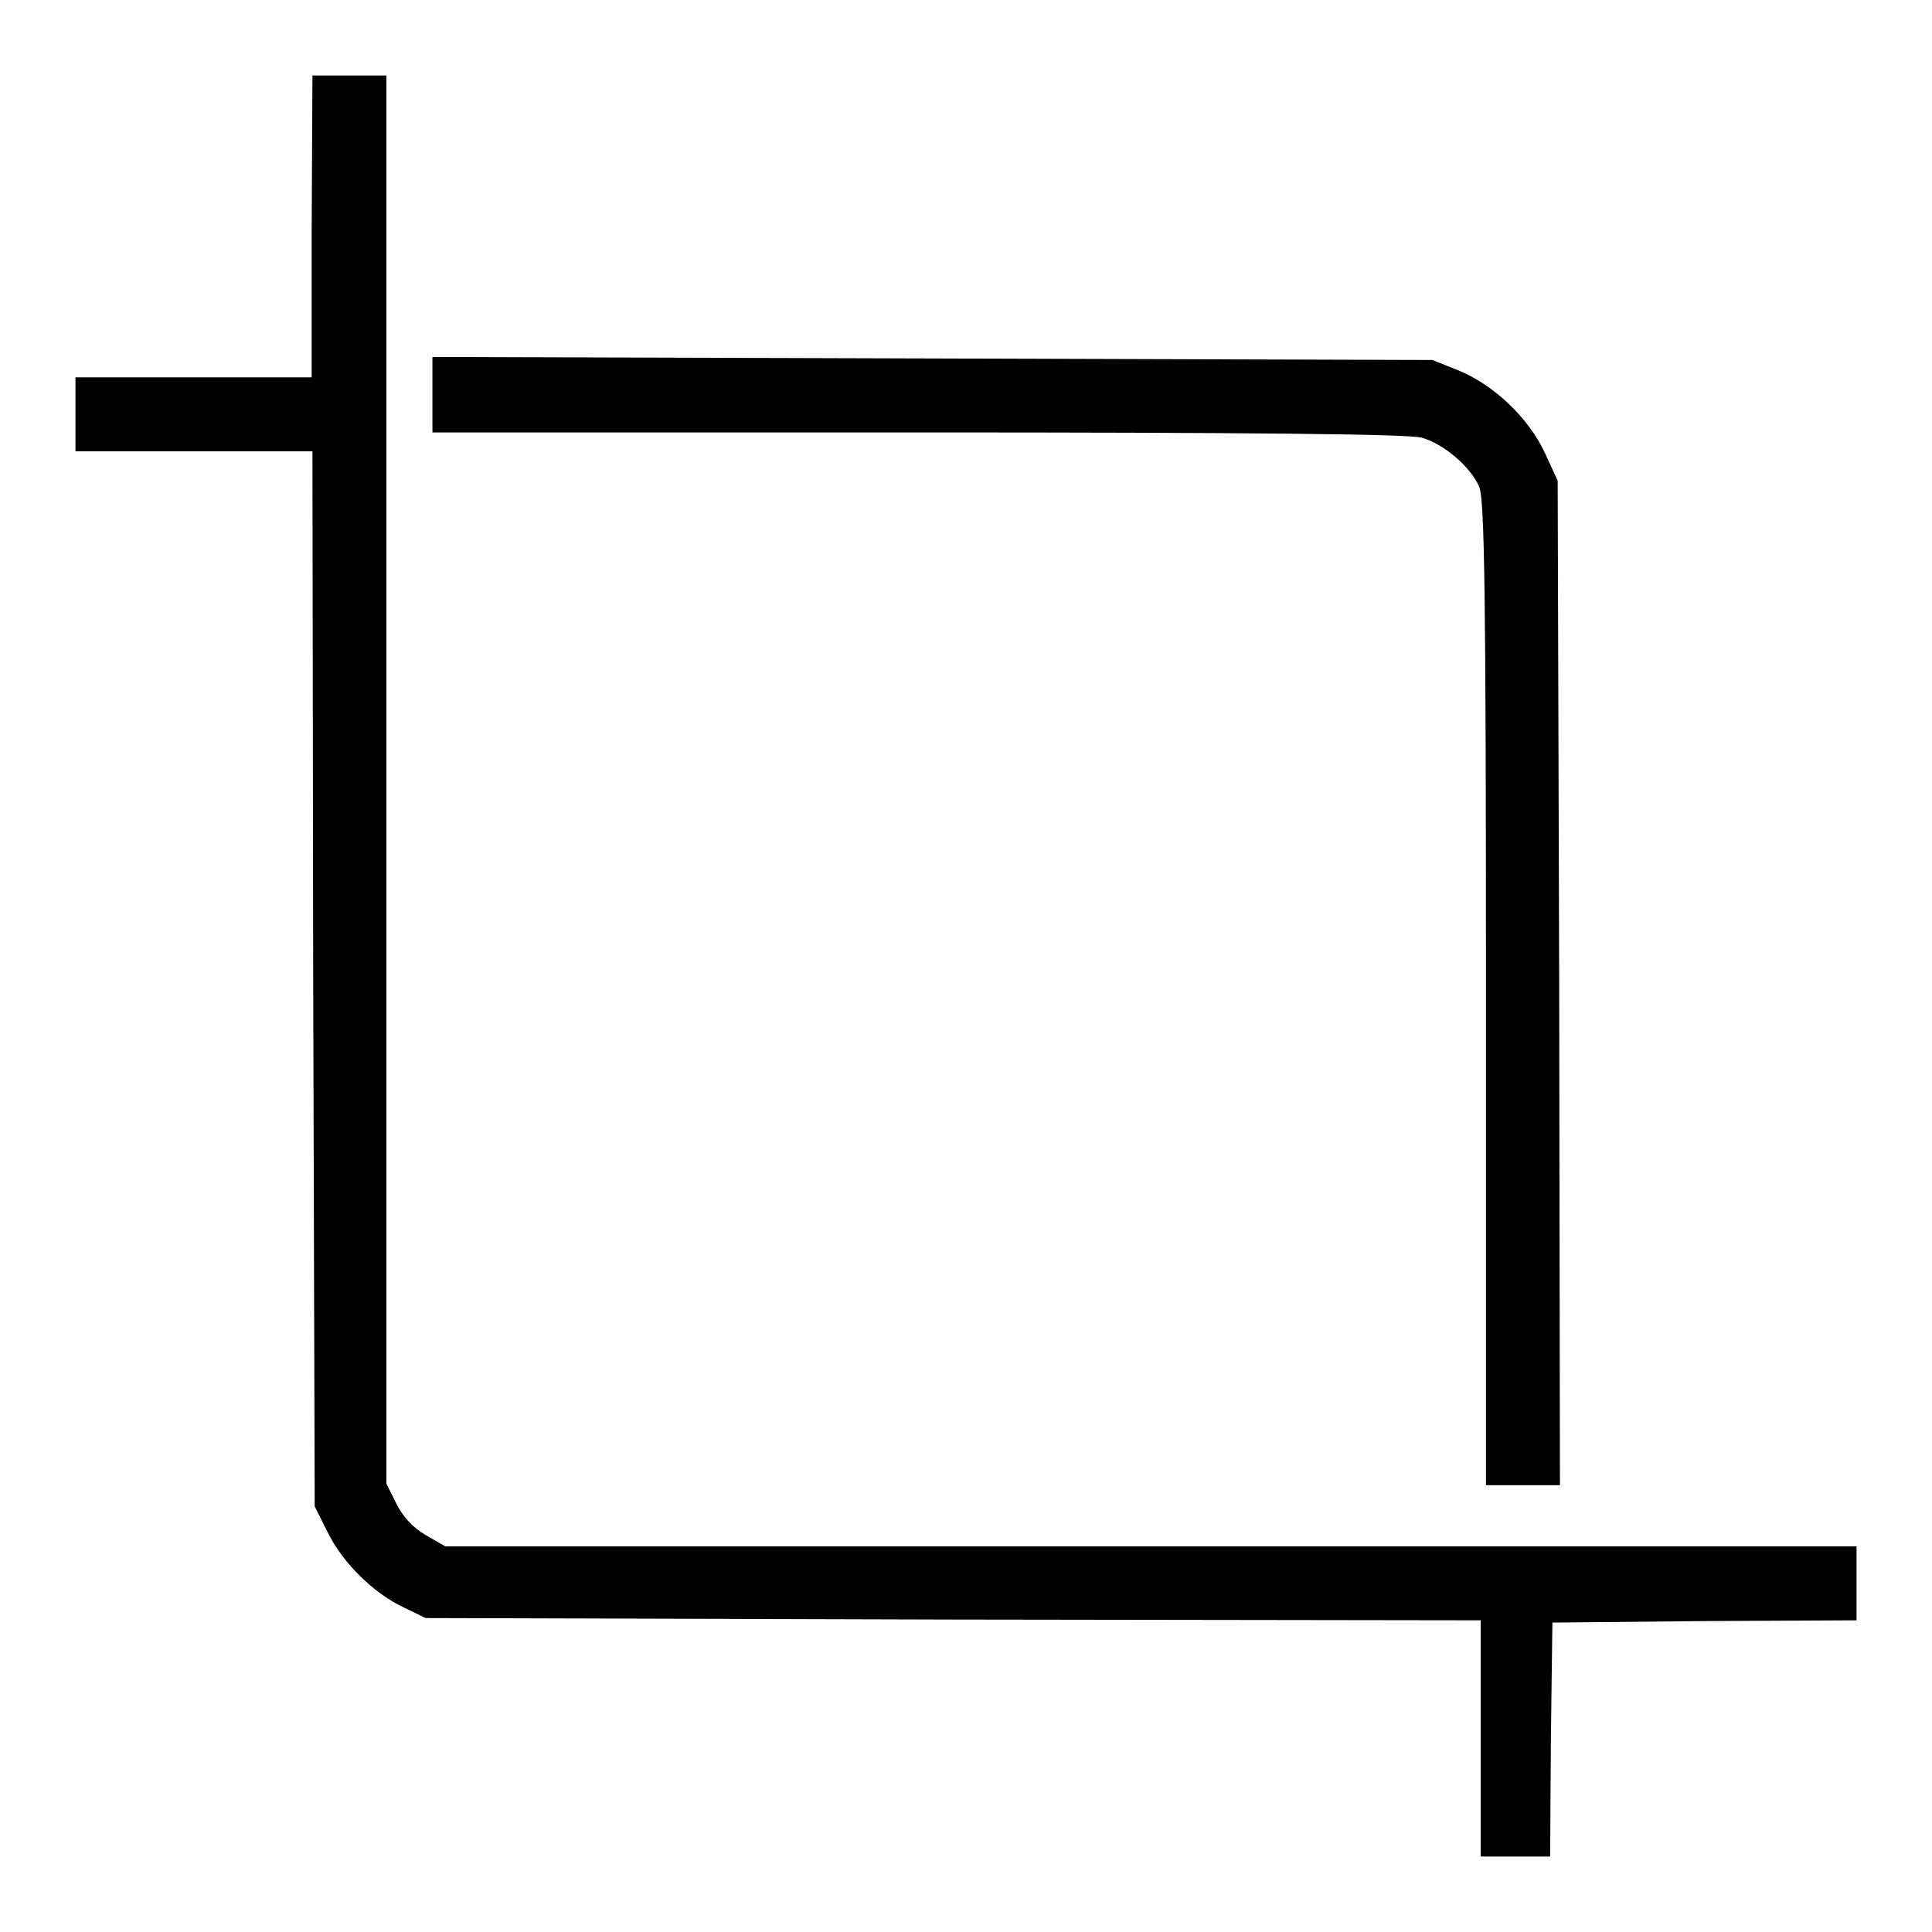
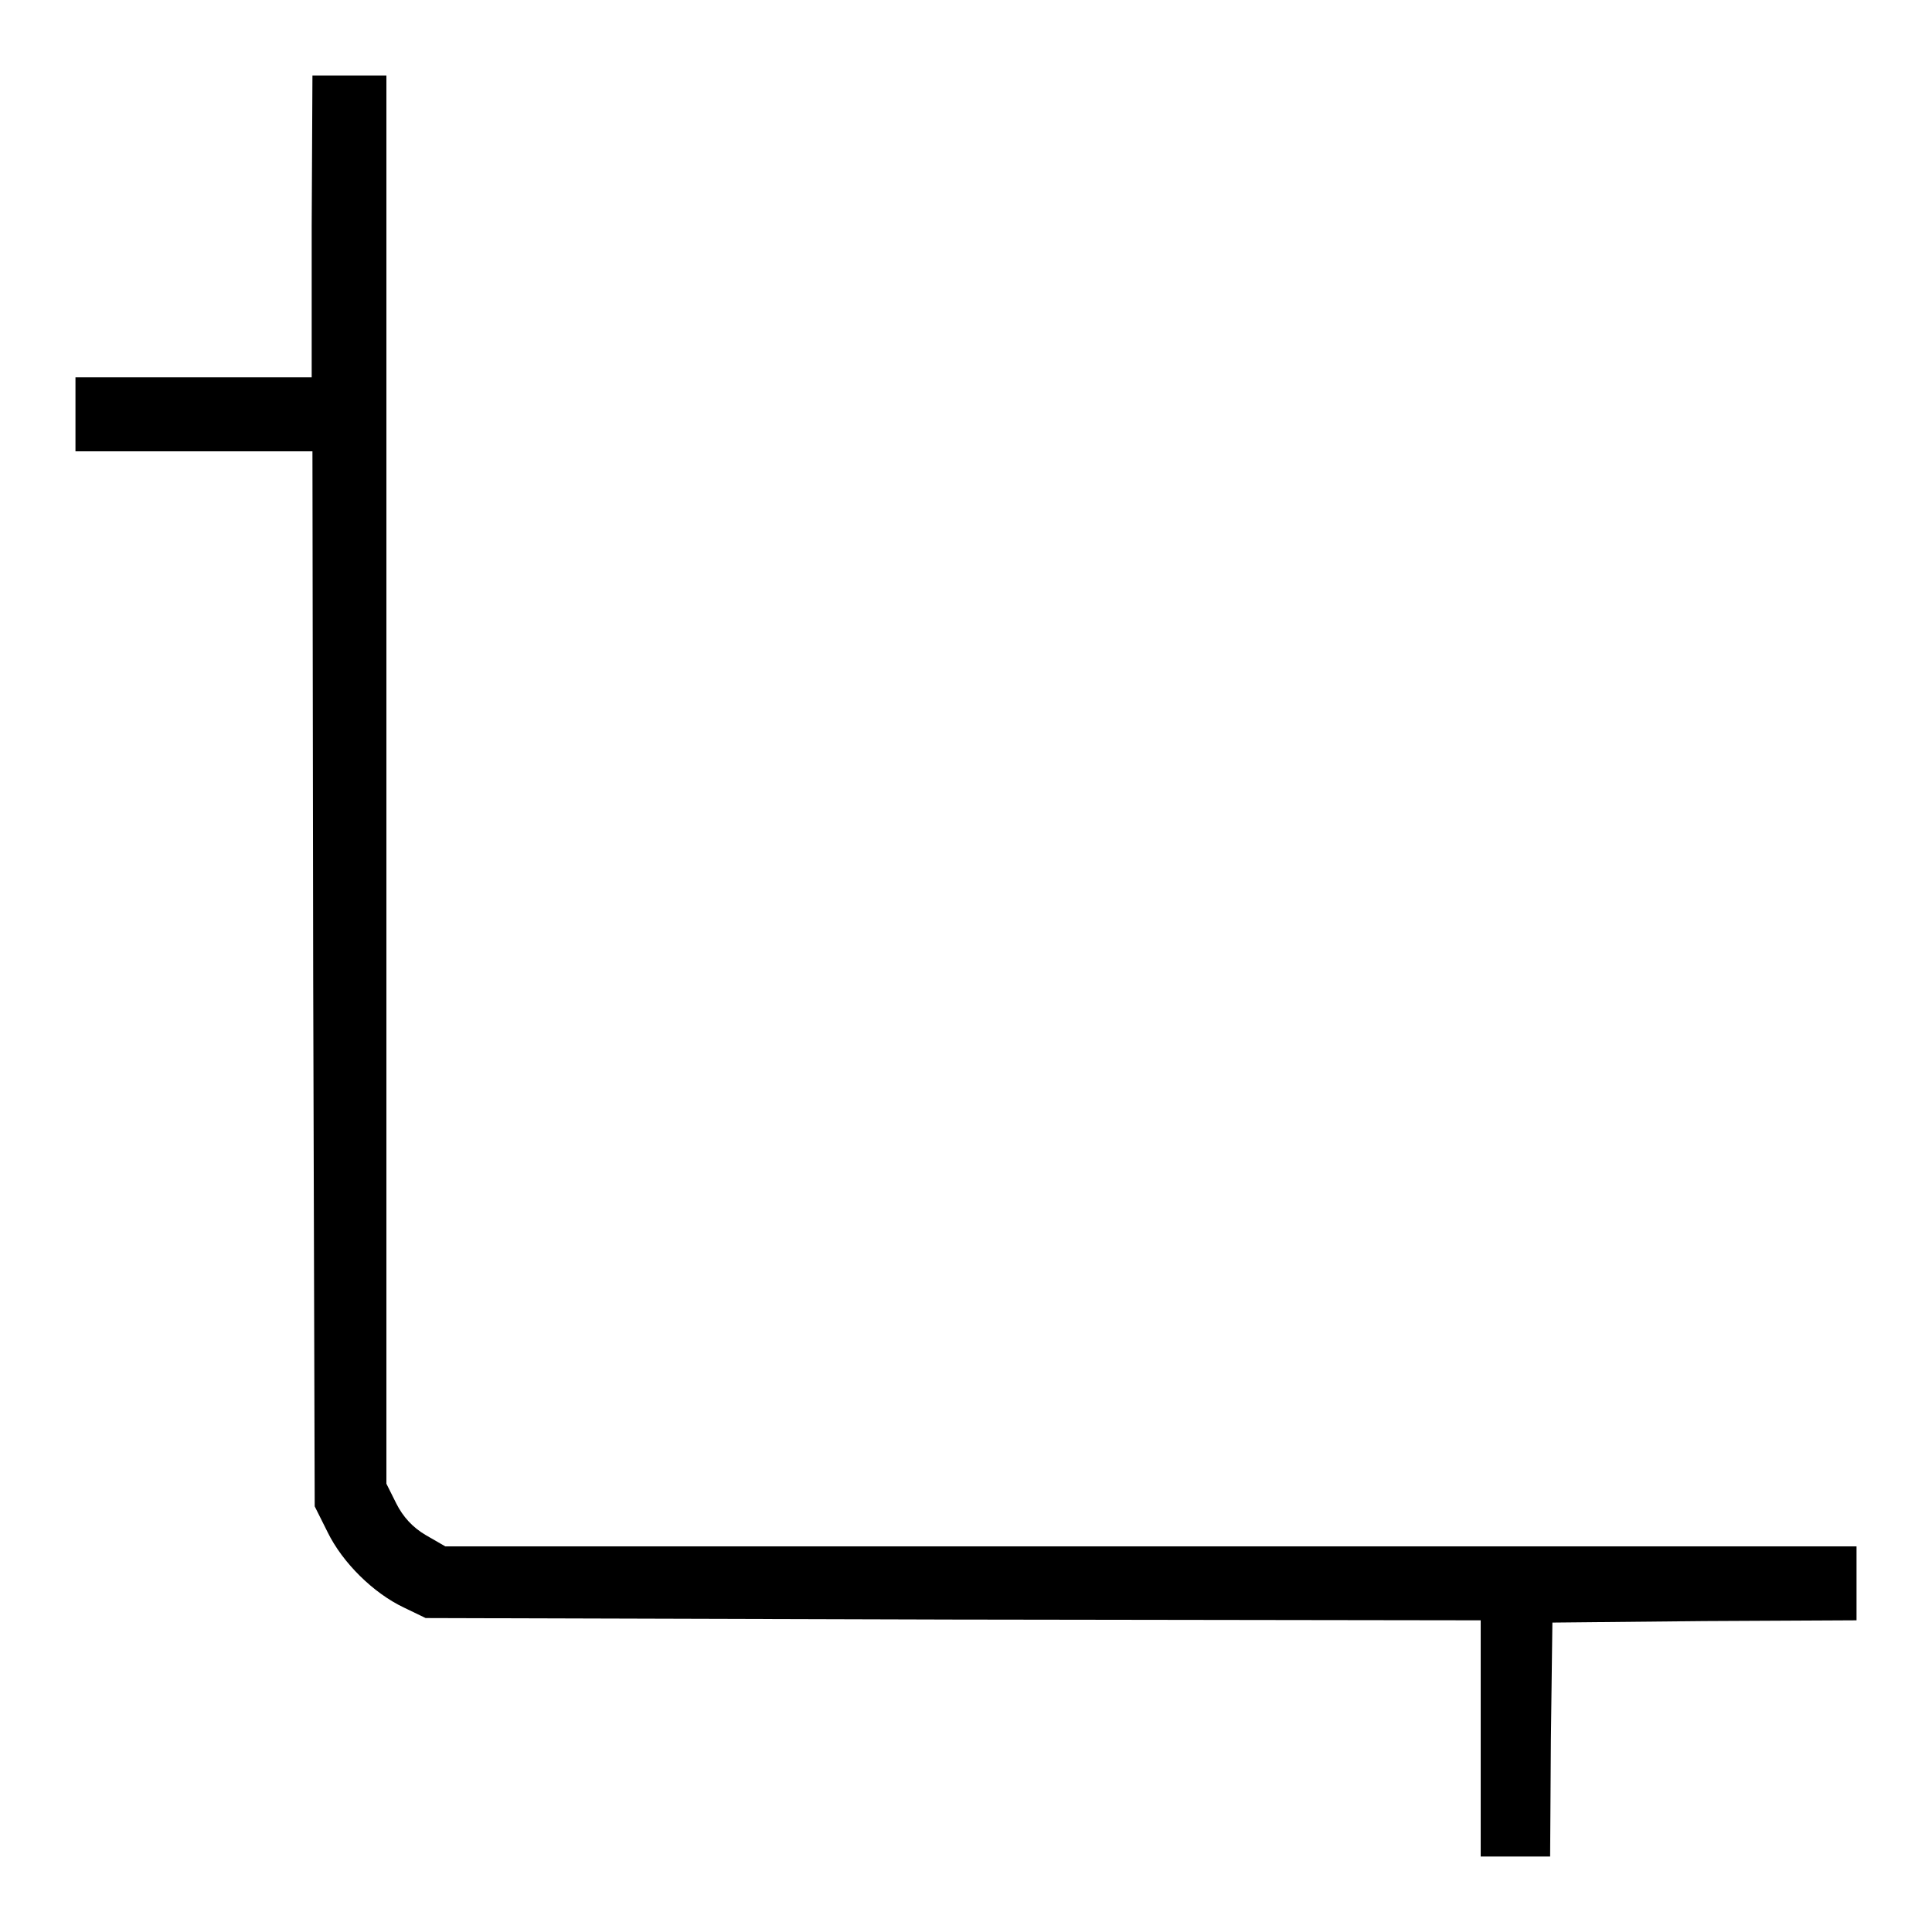
<svg xmlns="http://www.w3.org/2000/svg" version="1.1" x="0px" y="0px" viewBox="0 0 256 256" enable-background="new 0 0 256 256" xml:space="preserve">
  <g>
    <g>
      <g>
        <path fill="#000000" d="M41.3,30v20H25.7H10v4.9v4.9h15.7h15.7l0.1,69.9l0.2,69.9l1.7,3.4c2,4.1,6.1,8.1,10.1,10l2.9,1.4l69.9,0.2l69.9,0.1v15.7V246h4.6h4.6l0.1-15.5l0.2-15.5l20.1-0.2l20.2-0.1v-4.9v-4.9h-93.5H59l-2.6-1.5c-1.7-1-3-2.4-3.9-4.2l-1.3-2.6v-93.2V10h-4.9h-4.9L41.3,30L41.3,30z" />
-         <path fill="#000000" d="M57.3,52.4v4.9h64.4c43,0,65.1,0.2,66.7,0.7c2.9,0.8,6.5,3.9,7.6,6.5c0.7,1.6,0.9,13.8,0.9,67.2v65.1h4.9h4.9l-0.1-66.6l-0.2-66.5l-1.7-3.7c-2.2-4.7-6.8-9-11.4-10.9l-3.5-1.4l-66.2-0.2l-66.3-0.2L57.3,52.4L57.3,52.4z" />
      </g>
    </g>
  </g>
</svg>